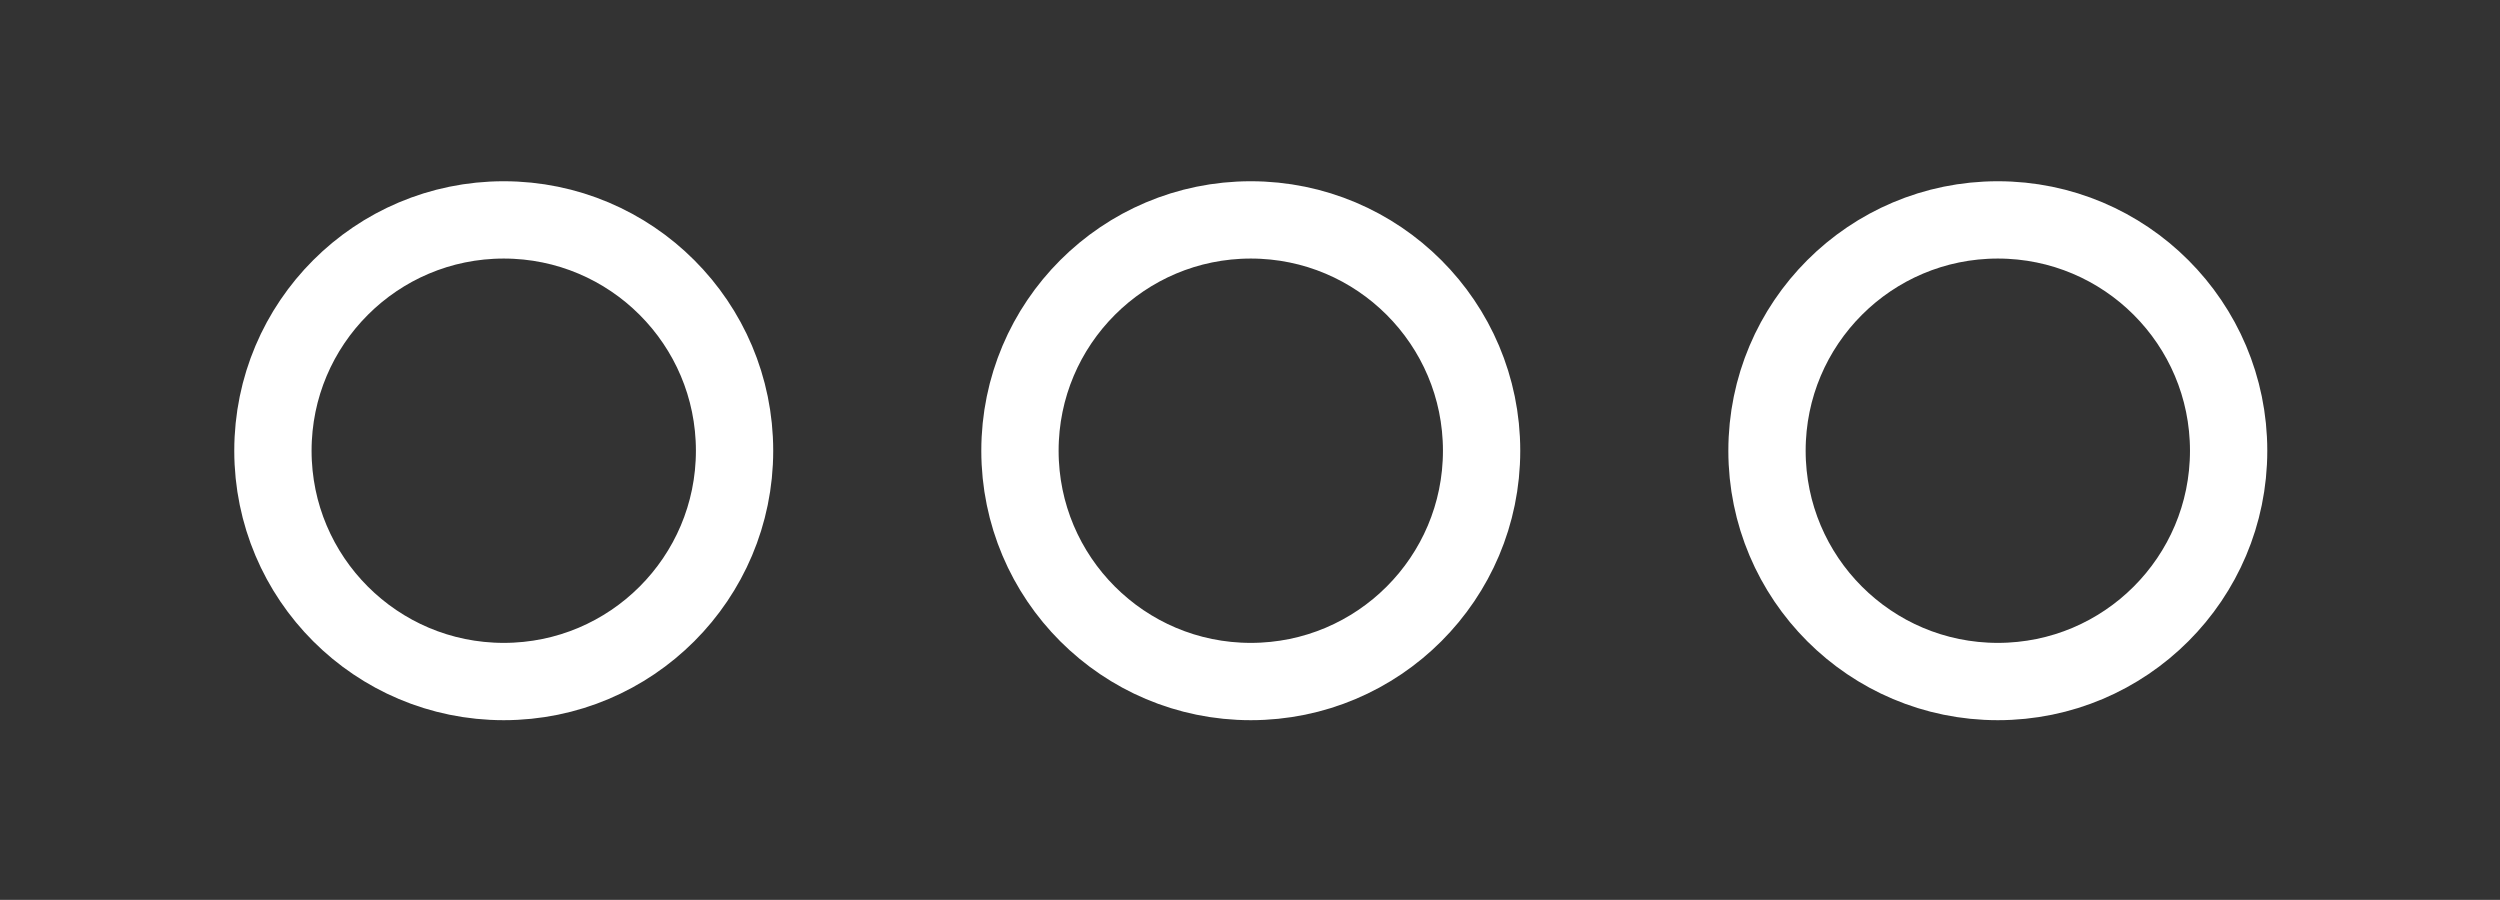
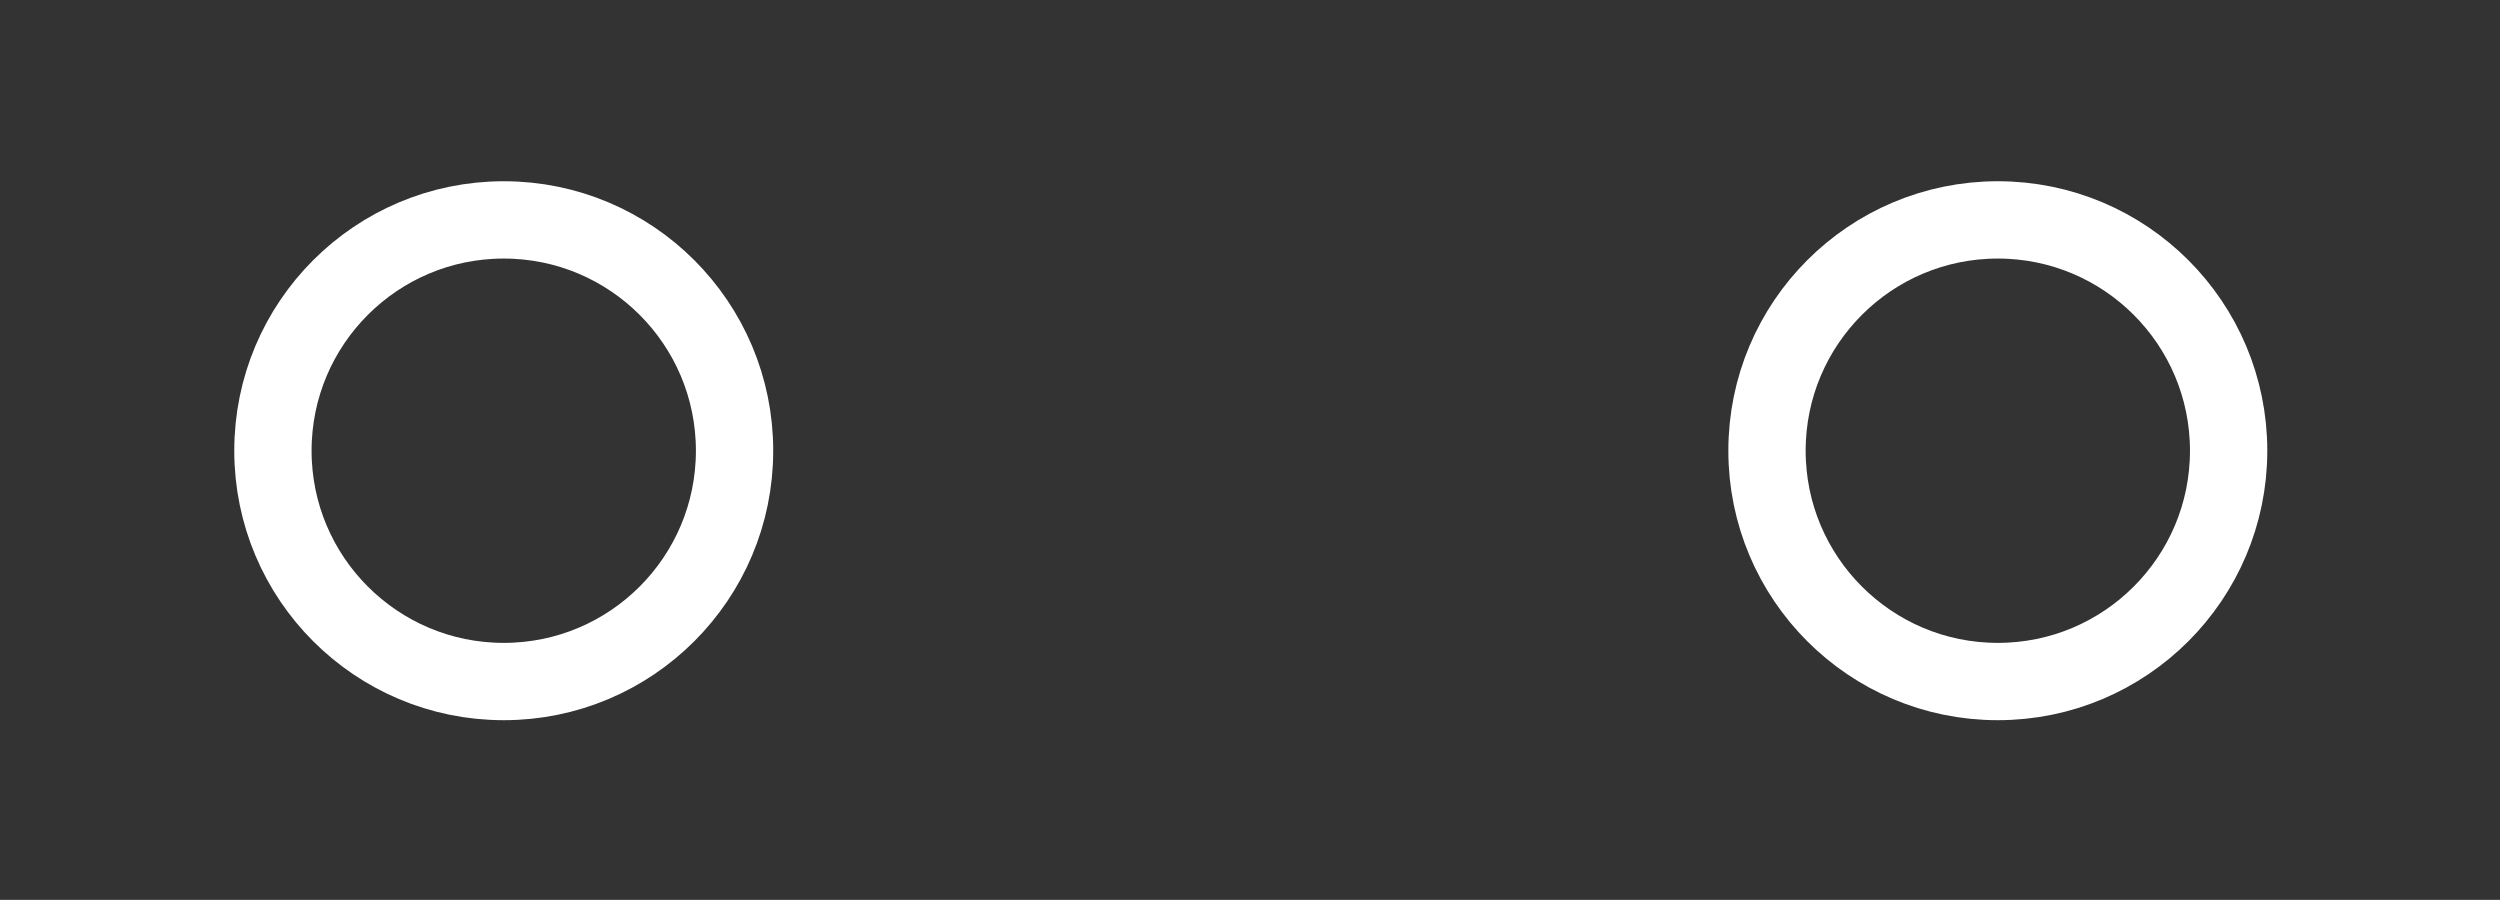
<svg xmlns="http://www.w3.org/2000/svg" x="0px" y="0px" viewBox="0 0 160.3 57.7" style="enable-background:new 0 0 160.3 57.7;" xml:space="preserve">
  <rect x="0" y="0" width="160.3" height="57.7" fill="#333333" stroke="none" />
  <style type="text/css">	.st0{fill:#7100FF;}	.st1{fill:none;stroke:#FFFFFF;stroke-width:4.957;stroke-miterlimit:10;}	.st2{opacity:0.42;}	.st3{fill:#F2F2F2;}	.st4{fill:#FFFFFF;}	.st5{fill:#FF5100;}	.st6{clip-path:url(#SVGID_00000112614468819250554180000003051878974942556560_);}	.st7{clip-path:url(#SVGID_00000005247489644534505810000010327284212158849972_);fill:#FFFFFF;}	.st8{clip-path:url(#SVGID_00000155833782468709576420000001552987177724730796_);}	.st9{clip-path:url(#SVGID_00000015346737610156587450000006141920063486158217_);fill:#FFFFFF;}	.st10{clip-path:url(#SVGID_00000014630210218629342840000004961294637469719425_);}	.st11{clip-path:url(#SVGID_00000167364622562359605200000002340395661312248468_);fill:#FFFFFF;}</style>
  <g id="Capa_2">
    <g>
      <circle class="st1" cx="32.3" cy="28.9" r="14.8" />
-       <circle class="st1" cx="80.2" cy="28.9" r="14.8" />
      <circle class="st1" cx="128.1" cy="28.9" r="14.8" />
    </g>
  </g>
  <g id="Capa_1" />
  <g id="Capa_3" />
</svg>